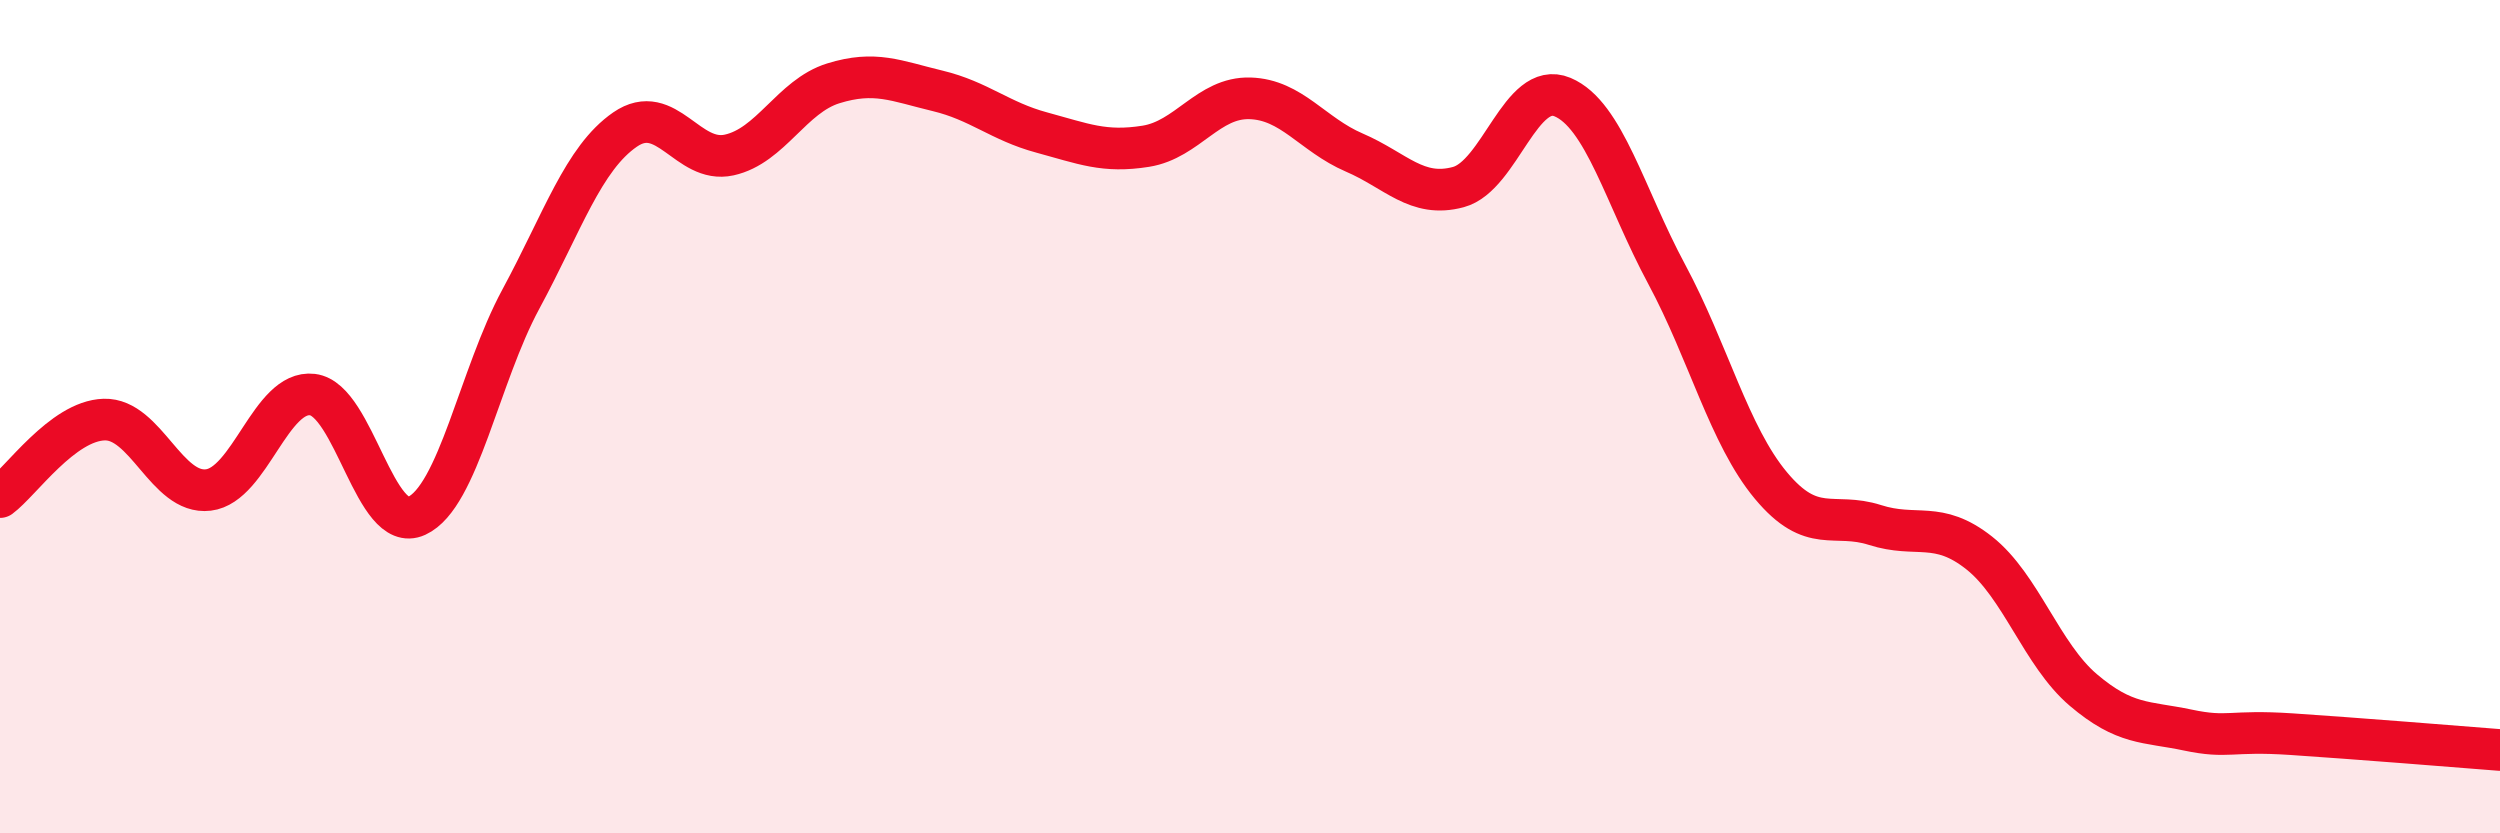
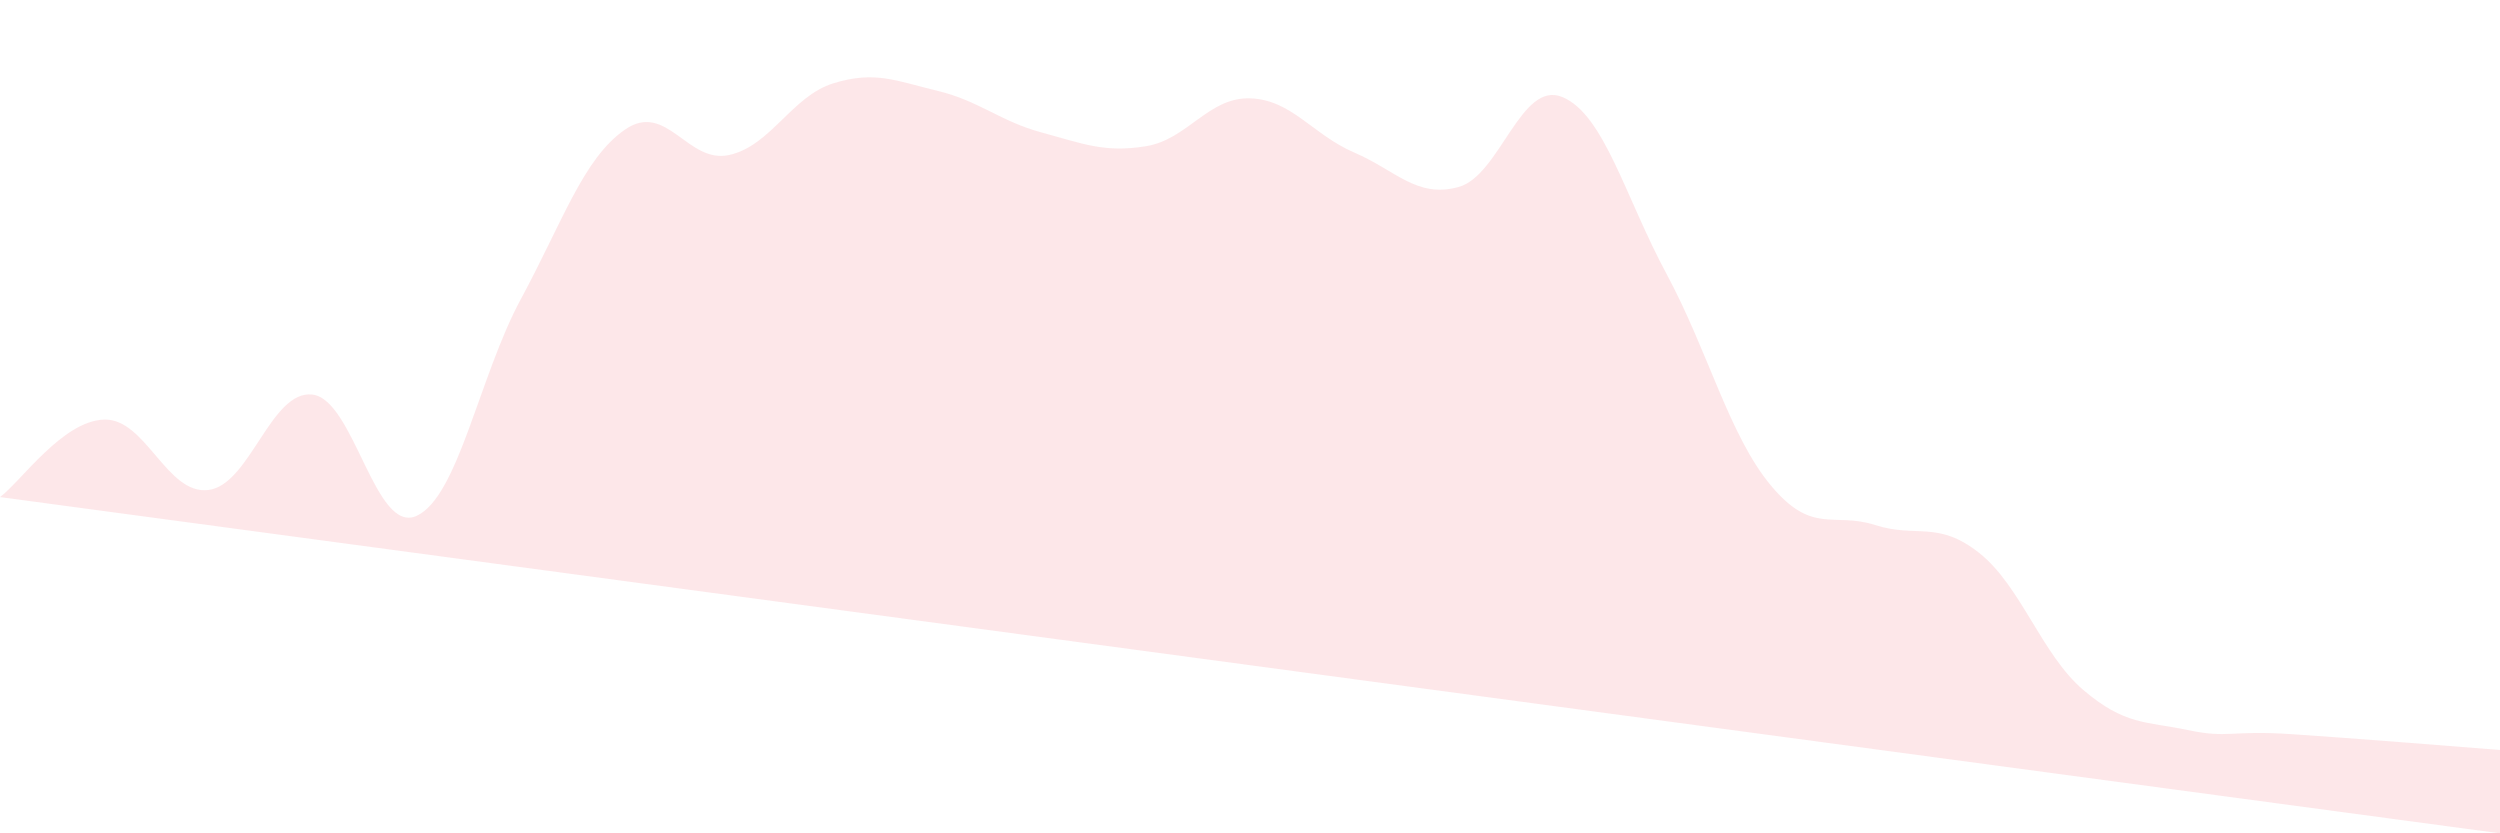
<svg xmlns="http://www.w3.org/2000/svg" width="60" height="20" viewBox="0 0 60 20">
-   <path d="M 0,11.93 C 0.5,11.56 1.5,10.1 2.5,10.07 C 3.5,10.04 4,11.88 5,11.76 C 6,11.64 6.5,9.35 7.5,9.47 C 8.5,9.59 9,12.84 10,12.38 C 11,11.92 11.5,9.03 12.5,7.18 C 13.5,5.33 14,3.8 15,3.11 C 16,2.42 16.5,3.94 17.5,3.72 C 18.5,3.5 19,2.31 20,2 C 21,1.69 21.5,1.94 22.5,2.18 C 23.5,2.42 24,2.91 25,3.18 C 26,3.45 26.5,3.67 27.5,3.51 C 28.5,3.35 29,2.33 30,2.36 C 31,2.39 31.5,3.23 32.5,3.66 C 33.5,4.09 34,4.76 35,4.49 C 36,4.22 36.5,1.91 37.5,2.33 C 38.5,2.75 39,4.72 40,6.58 C 41,8.44 41.5,10.45 42.5,11.65 C 43.5,12.85 44,12.28 45,12.6 C 46,12.92 46.5,12.48 47.5,13.27 C 48.5,14.06 49,15.71 50,16.56 C 51,17.41 51.5,17.31 52.5,17.52 C 53.5,17.73 53.5,17.52 55,17.62 C 56.5,17.72 59,17.92 60,18L60 20L0 20Z" fill="#EB0A25" opacity="0.1" stroke-linecap="round" stroke-linejoin="round" />
-   <path d="M 0,11.93 C 0.5,11.56 1.5,10.1 2.5,10.07 C 3.5,10.04 4,11.88 5,11.76 C 6,11.64 6.5,9.35 7.5,9.47 C 8.5,9.59 9,12.84 10,12.38 C 11,11.92 11.5,9.03 12.5,7.18 C 13.5,5.33 14,3.8 15,3.11 C 16,2.42 16.5,3.94 17.5,3.72 C 18.5,3.5 19,2.31 20,2 C 21,1.69 21.5,1.94 22.5,2.18 C 23.5,2.42 24,2.91 25,3.18 C 26,3.45 26.5,3.67 27.5,3.51 C 28.5,3.35 29,2.33 30,2.36 C 31,2.39 31.5,3.23 32.5,3.66 C 33.5,4.09 34,4.76 35,4.49 C 36,4.22 36.5,1.91 37.5,2.33 C 38.5,2.75 39,4.72 40,6.58 C 41,8.44 41.5,10.45 42.5,11.65 C 43.5,12.85 44,12.28 45,12.6 C 46,12.92 46.5,12.48 47.5,13.27 C 48.5,14.06 49,15.71 50,16.56 C 51,17.41 51.5,17.31 52.5,17.52 C 53.5,17.73 53.5,17.52 55,17.62 C 56.5,17.72 59,17.92 60,18" stroke="#EB0A25" stroke-width="1" fill="none" stroke-linecap="round" stroke-linejoin="round" />
+   <path d="M 0,11.93 C 0.5,11.56 1.5,10.1 2.5,10.07 C 3.5,10.04 4,11.88 5,11.76 C 6,11.64 6.5,9.35 7.5,9.47 C 8.5,9.59 9,12.84 10,12.38 C 11,11.92 11.5,9.03 12.5,7.18 C 13.5,5.33 14,3.8 15,3.11 C 16,2.42 16.5,3.94 17.5,3.72 C 18.5,3.5 19,2.31 20,2 C 21,1.69 21.5,1.94 22.5,2.18 C 23.5,2.42 24,2.91 25,3.18 C 26,3.45 26.5,3.67 27.5,3.51 C 28.5,3.35 29,2.33 30,2.36 C 31,2.39 31.5,3.23 32.5,3.66 C 33.5,4.09 34,4.76 35,4.49 C 36,4.22 36.5,1.91 37.5,2.33 C 38.5,2.75 39,4.72 40,6.58 C 41,8.44 41.5,10.45 42.5,11.65 C 43.5,12.85 44,12.28 45,12.6 C 46,12.92 46.5,12.48 47.5,13.27 C 48.5,14.06 49,15.71 50,16.56 C 51,17.41 51.5,17.31 52.5,17.52 C 53.5,17.73 53.5,17.52 55,17.62 C 56.5,17.72 59,17.92 60,18L60 20Z" fill="#EB0A25" opacity="0.1" stroke-linecap="round" stroke-linejoin="round" />
</svg>